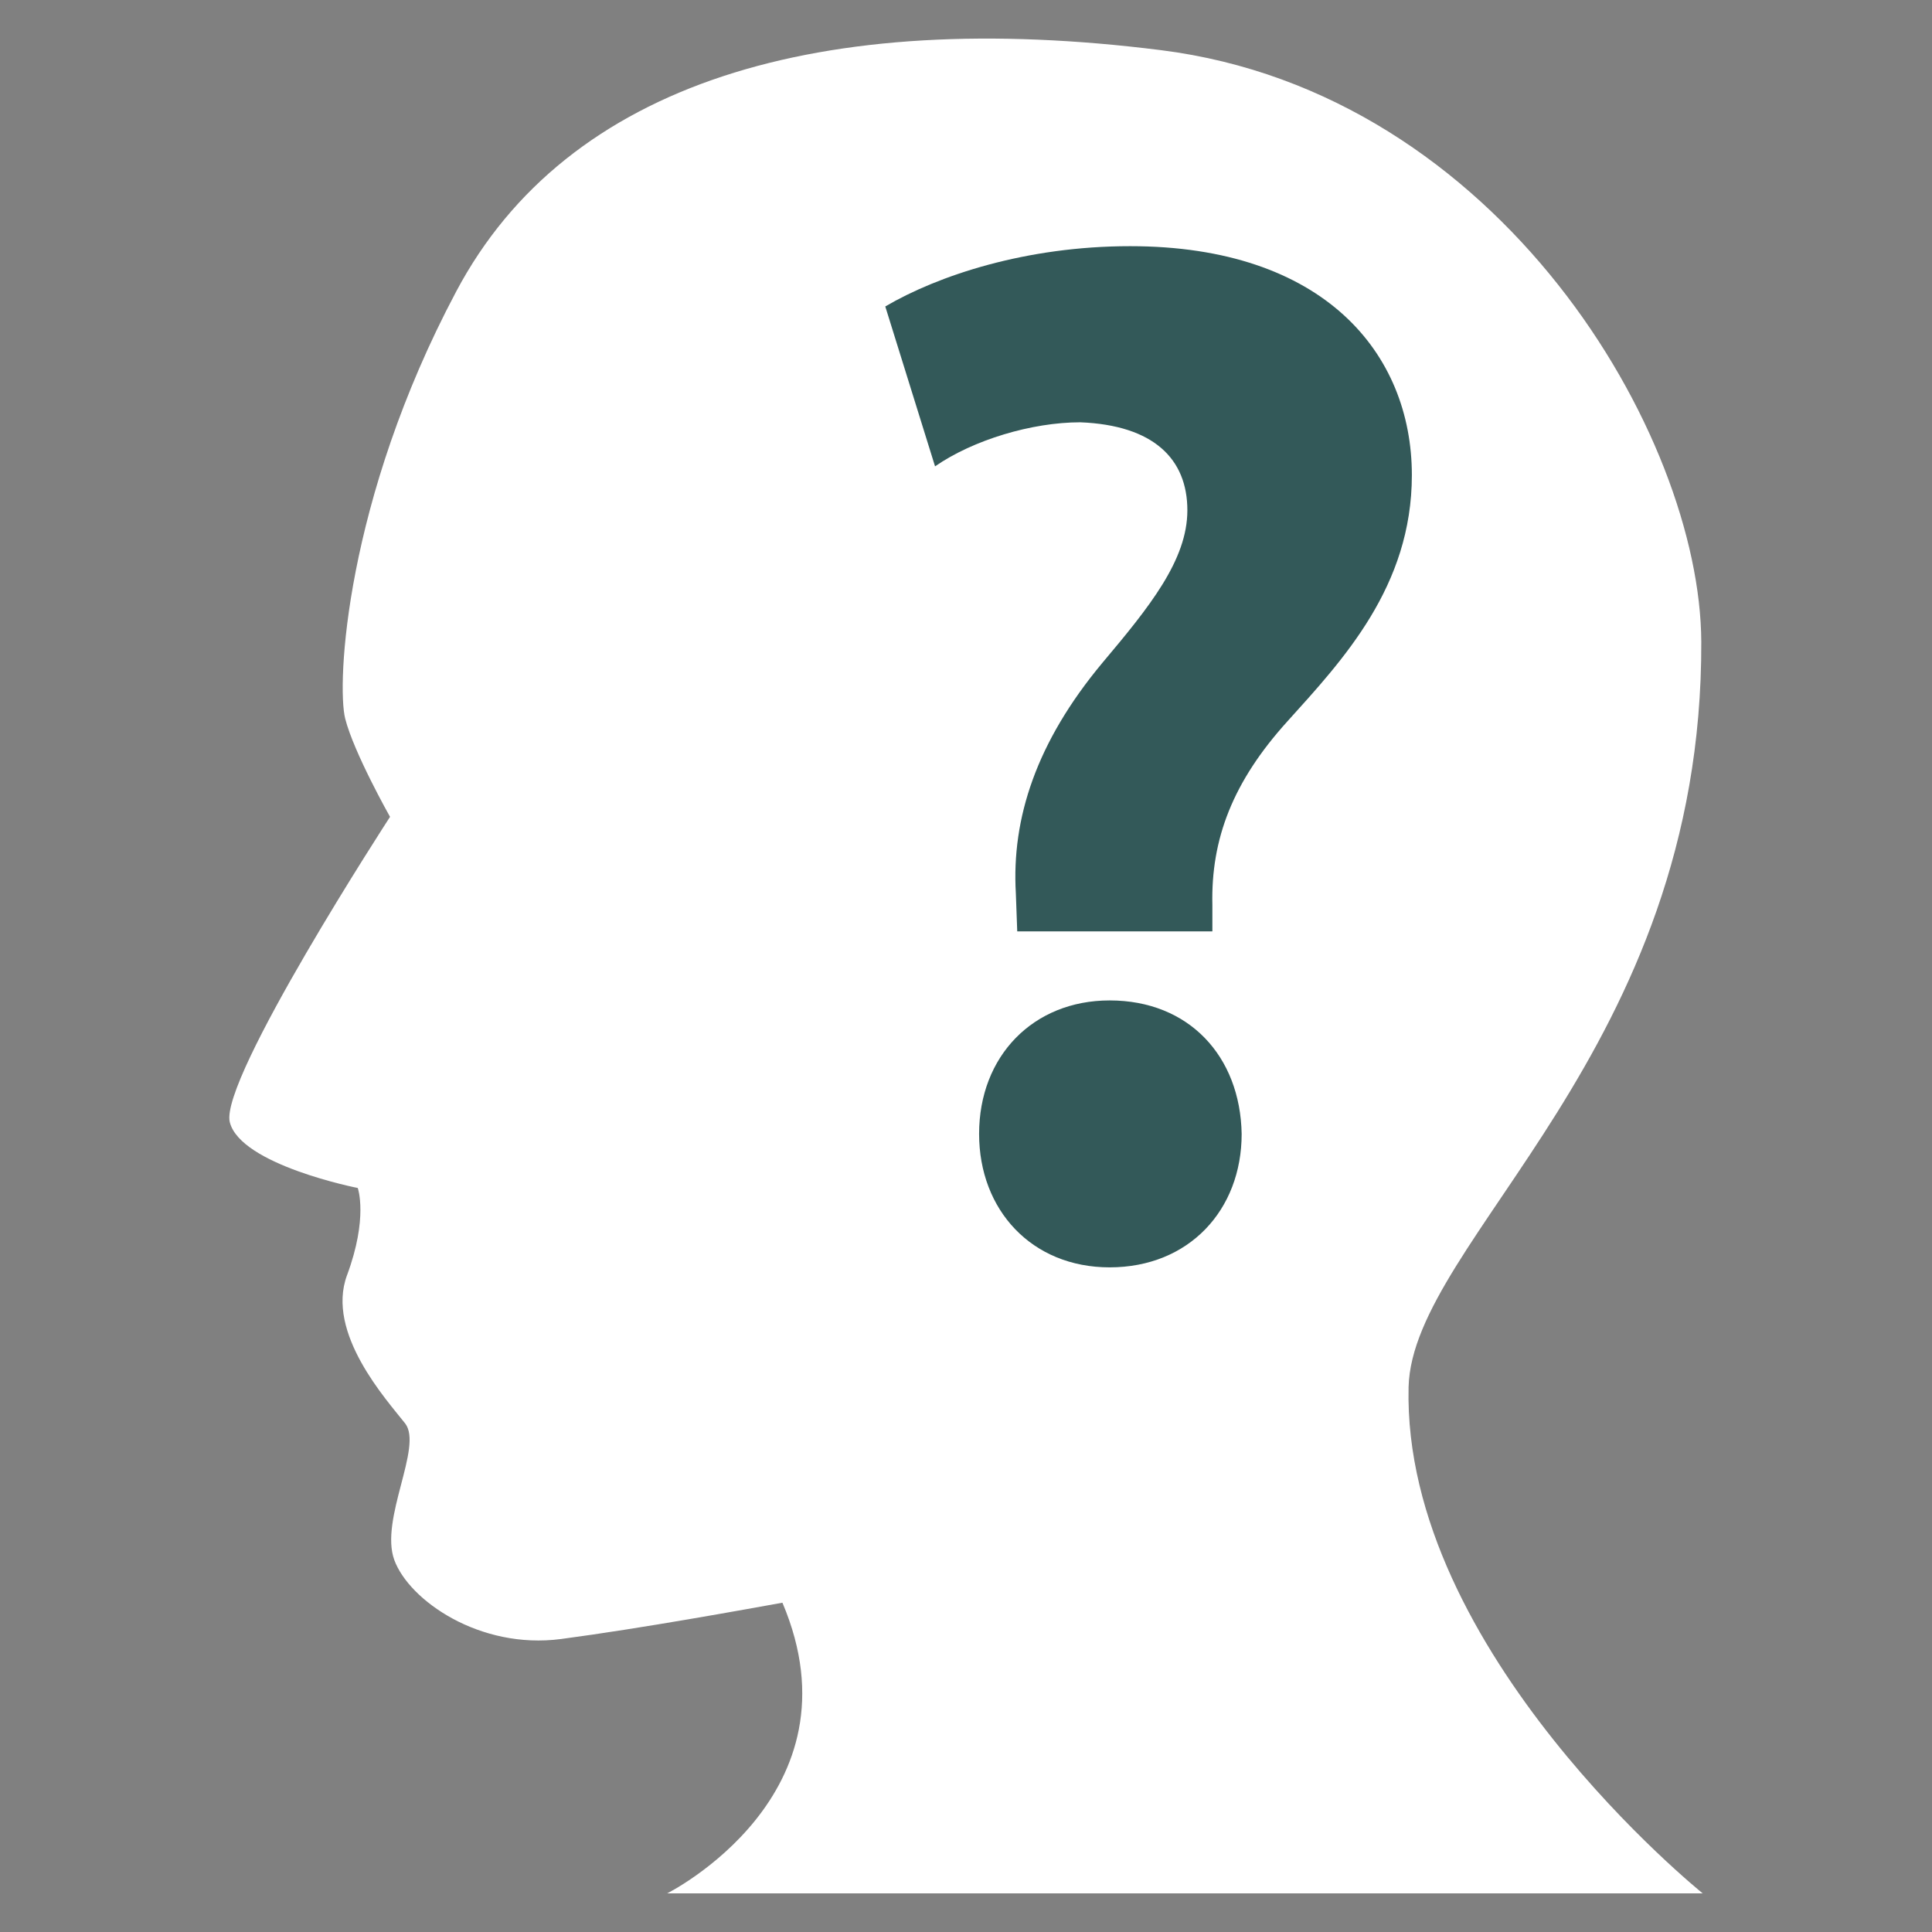
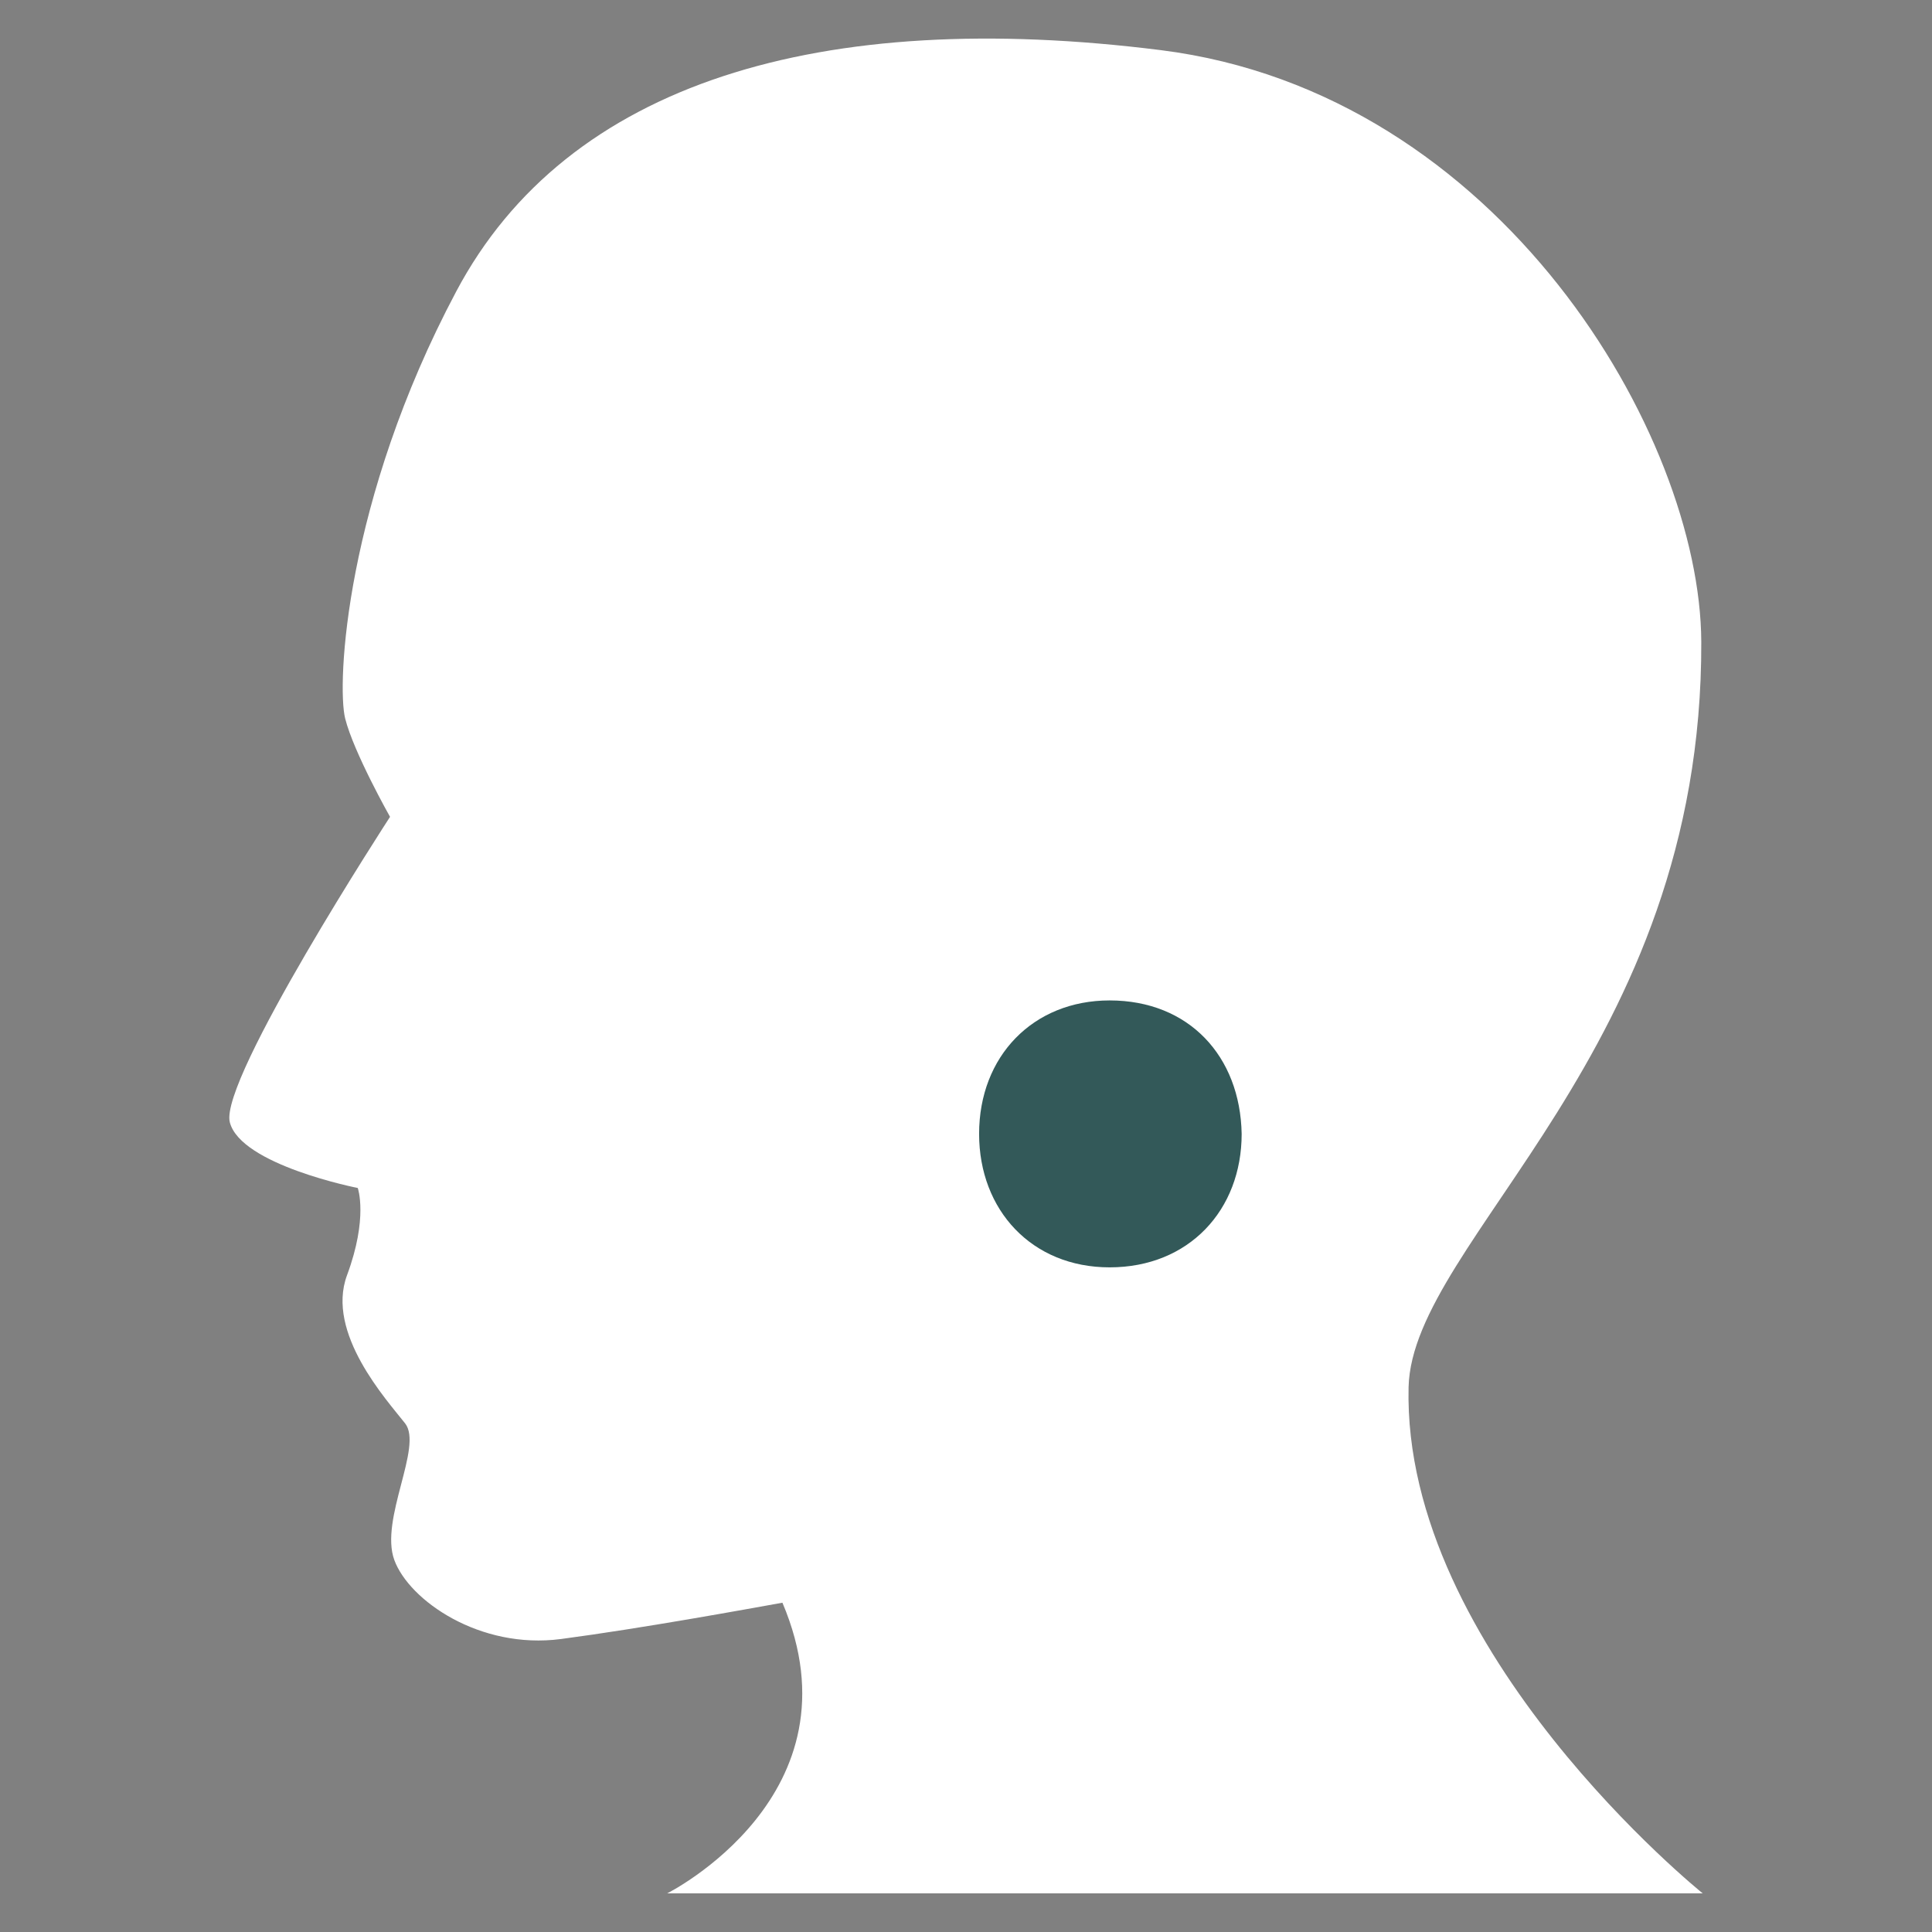
<svg xmlns="http://www.w3.org/2000/svg" version="1.1" id="Capa_1" x="0px" y="0px" width="50px" height="50px" viewBox="375 375 50 50" xml:space="preserve">
  <rect x="375" y="375" width="50" height="50" fill="#808080" stroke="none" />
  <path fill="#FFFFFF" d="M392.267,424h26.799c0,0-7.776-6.25-7.612-13.103c0.098-3.818,7.612-8.679,7.575-19.288 c-0.023-5.335-5.197-14.205-13.984-15.311c-8.788-1.107-15.364,0.827-18.238,6.245c-2.877,5.416-3.095,10.171-2.874,11.053 c0.224,0.886,1.161,2.544,1.161,2.544s-4.421,6.797-4.147,7.902c0.28,1.108,3.312,1.703,3.312,1.703s0.275,0.77-0.279,2.26 c-0.553,1.495,1.029,3.227,1.505,3.833c0.468,0.602-0.666,2.483-0.28,3.536c0.386,1.047,2.212,2.319,4.311,2.044 c2.101-0.278,4.797-0.772,5.733-0.94C397.362,421.453,392.267,424,392.267,424z" />
  <path fill="#335959" d="M403.717,400.891c-1.977,0-3.378,1.44-3.378,3.454c0,1.974,1.366,3.454,3.378,3.454 c2.051,0,3.417-1.482,3.417-3.454C407.097,402.333,405.768,400.891,403.717,400.891z" />
-   <path fill="#335959" d="M404.247,381.371c-2.697,0-4.972,0.76-6.336,1.56l1.288,4.138c0.987-0.684,2.507-1.14,3.759-1.14 c1.899,0.076,2.771,0.948,2.771,2.278c0,1.29-0.986,2.506-2.2,3.948c-1.709,2.05-2.352,4.024-2.239,5.962l0.036,0.987h5.05v-0.685 c-0.039-1.708,0.531-3.19,1.938-4.746c1.44-1.596,3.225-3.494,3.225-6.379C411.537,384.143,409.261,381.371,404.247,381.371z" />
</svg>